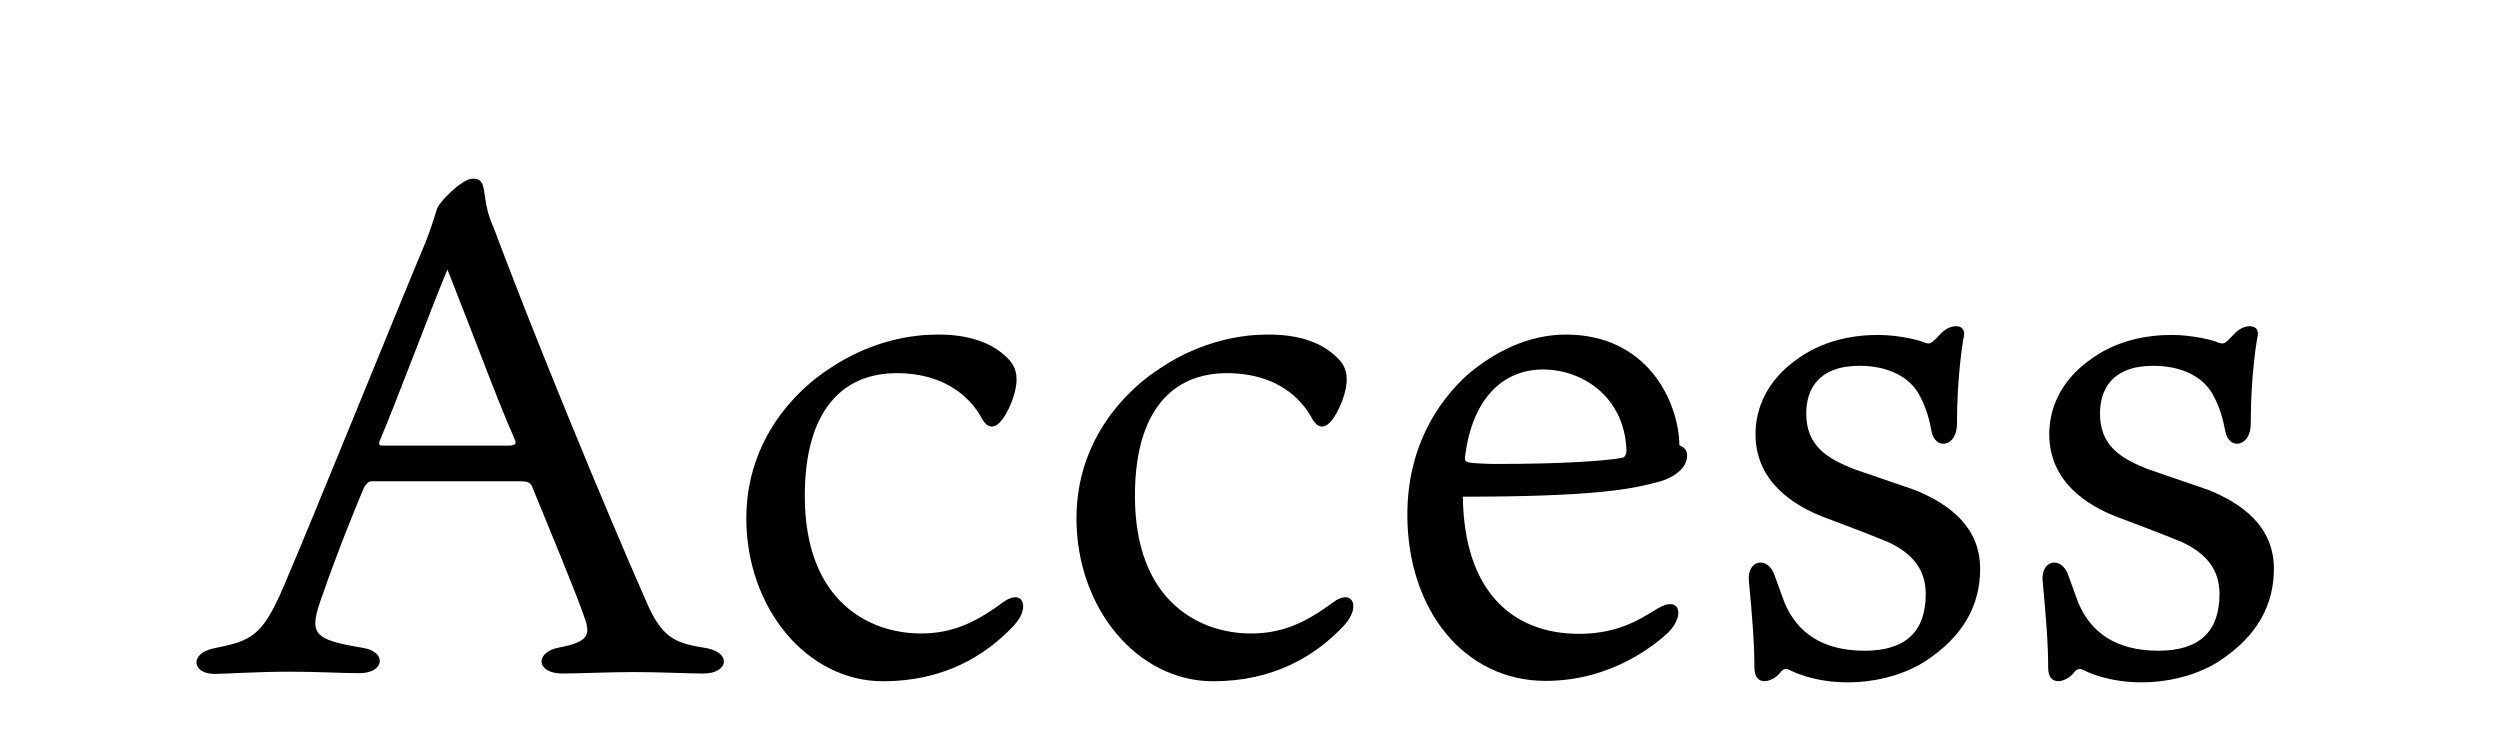
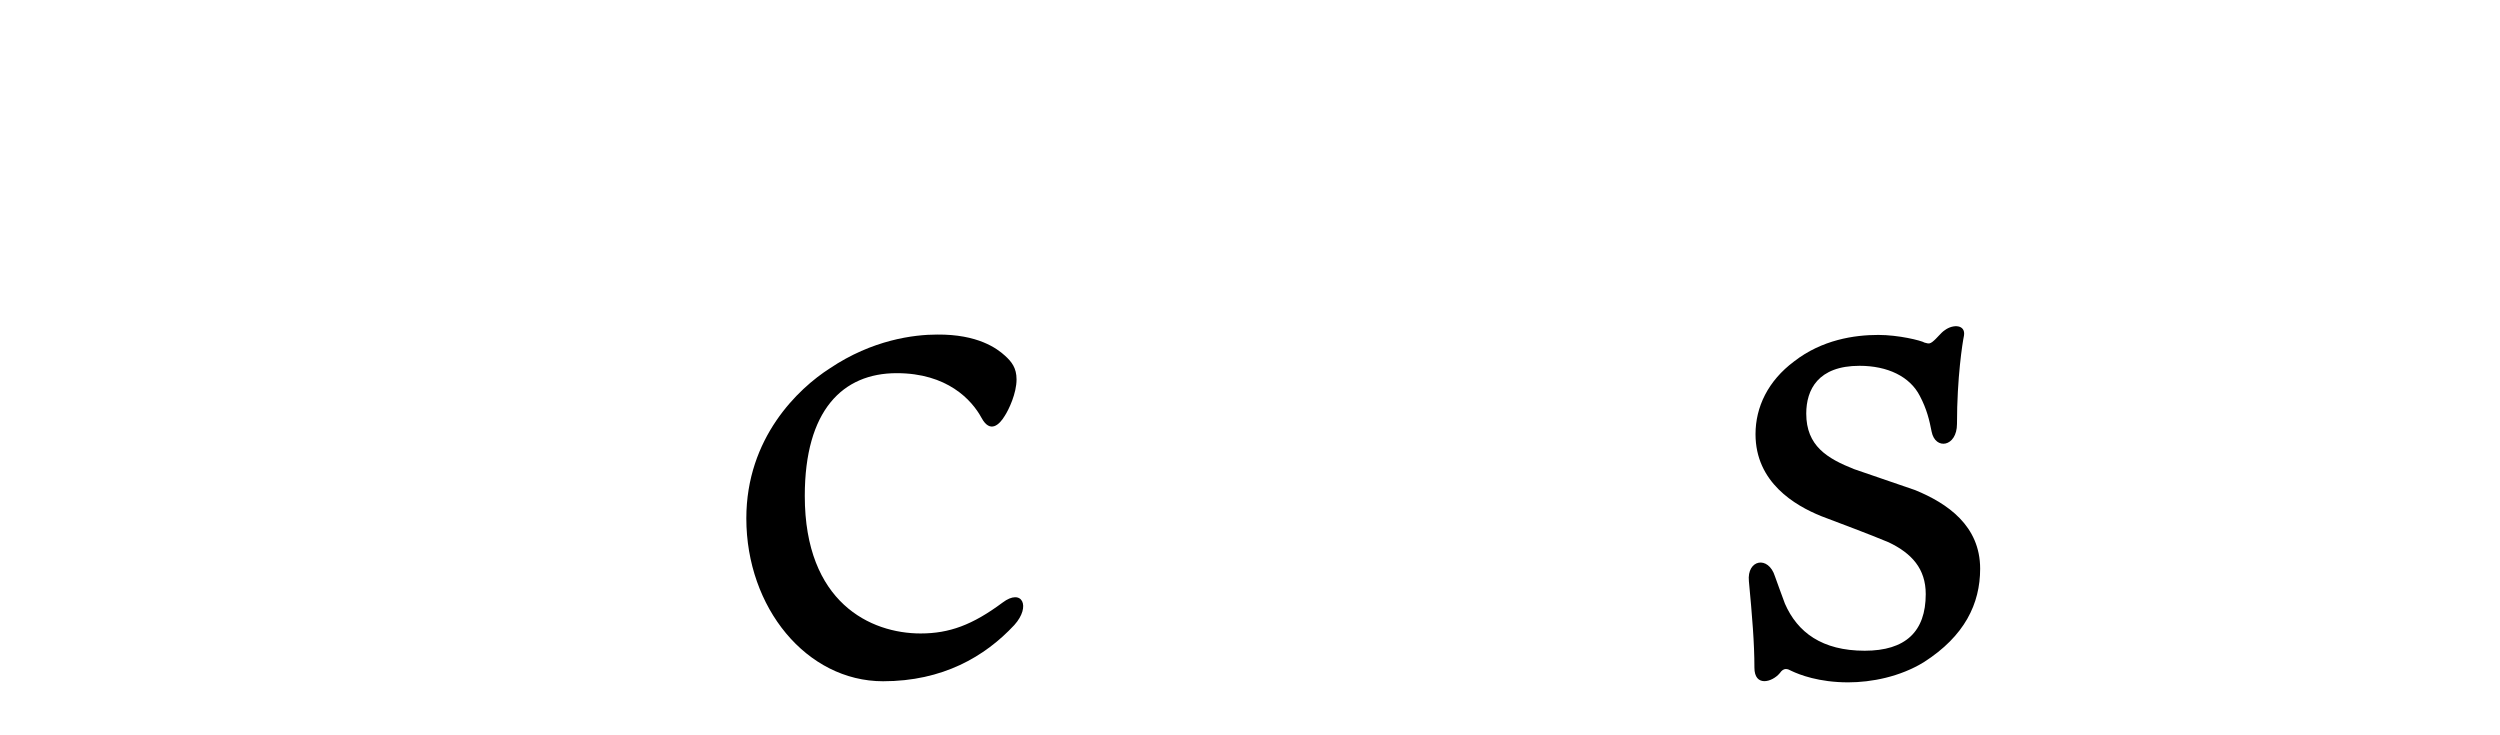
<svg xmlns="http://www.w3.org/2000/svg" version="1.1" id="レイヤー_1" x="0px" y="0px" viewBox="0 0 68 20" style="enable-background:new 0 0 68 20;" xml:space="preserve">
  <g>
-     <path d="M11.57,6.6c0.17-0.42,0.27-0.78,0.31-0.9c0.04-0.19,0.69-0.84,0.97-0.84c0.19,0,0.27,0.06,0.31,0.29   c0.06,0.38,0.08,0.63,0.27,1.05c1.09,2.92,2.96,7.46,4.16,10.19c0.4,0.9,0.71,1.09,1.51,1.22c0.84,0.1,0.72,0.71,0.04,0.71   c-0.44,0-1.16-0.04-1.91-0.04c-0.61,0-1.53,0.04-1.93,0.04c-0.73,0-0.76-0.59-0.08-0.71c0.78-0.15,0.84-0.34,0.69-0.78   c-0.27-0.78-0.95-2.4-1.41-3.53c-0.06-0.17-0.11-0.21-0.38-0.21h-4.01c-0.1,0-0.15,0.08-0.21,0.17C9.59,14,9.19,14.99,8.77,16.19   c-0.38,1.05-0.29,1.2,1.09,1.43c0.67,0.1,0.61,0.69-0.08,0.69c-0.55,0-1.07-0.04-1.91-0.04c-0.86,0-1.77,0.06-2.04,0.06   c-0.61,0-0.67-0.55-0.04-0.69c1.05-0.21,1.34-0.32,1.93-1.7C8.54,14.03,10.74,8.58,11.57,6.6z M10.32,12.01   c-0.02,0.1,0,0.11,0.11,0.11h3.4c0.23,0,0.21-0.08,0.17-0.17c-0.51-1.16-1.07-2.71-1.83-4.62C11.8,8.2,10.79,10.91,10.32,12.01z" />
    <path d="M27.33,9.67c0.19,0.17,0.32,0.34,0.32,0.65c0,0.38-0.21,0.82-0.32,0.99c-0.15,0.25-0.4,0.48-0.63,0.06   c-0.27-0.5-0.94-1.22-2.31-1.22c-1.47,0-2.5,1.01-2.5,3.34c0,2.9,1.79,3.74,3.15,3.74c0.78,0,1.41-0.23,2.23-0.84   c0.53-0.4,0.78,0.1,0.32,0.61c-0.8,0.86-1.95,1.53-3.57,1.53c-2.08,0-3.72-2-3.72-4.43c0-2.19,1.41-3.53,2.27-4.08   c1.16-0.78,2.29-0.92,2.92-0.92C26.6,9.09,27.12,9.48,27.33,9.67z" />
-     <path d="M36.31,9.67c0.19,0.17,0.32,0.34,0.32,0.65c0,0.38-0.21,0.82-0.32,0.99c-0.15,0.25-0.4,0.48-0.63,0.06   c-0.27-0.5-0.93-1.22-2.31-1.22c-1.47,0-2.5,1.01-2.5,3.34c0,2.9,1.79,3.74,3.15,3.74c0.78,0,1.41-0.23,2.23-0.84   c0.53-0.4,0.78,0.1,0.32,0.61c-0.8,0.86-1.95,1.53-3.57,1.53c-2.08,0-3.72-2-3.72-4.43c0-2.19,1.41-3.53,2.27-4.08   c1.16-0.78,2.29-0.92,2.92-0.92C35.59,9.09,36.1,9.48,36.31,9.67z" />
-     <path d="M42.95,17.24c1.14,0,1.74-0.46,2.14-0.69c0.59-0.36,0.76,0.17,0.29,0.65c-0.29,0.27-1.49,1.32-3.34,1.32   c-2.21,0-3.76-1.93-3.76-4.52c0-1.85,0.84-3.09,1.64-3.81c0.69-0.59,1.62-1.09,2.67-1.09c2.23,0,3.07,1.83,3.09,3.01   c0.12,0.06,0.21,0.11,0.21,0.29c0,0.34-0.38,0.59-0.72,0.69c-0.76,0.21-1.74,0.42-5.38,0.42C39.82,16.04,41.1,17.24,42.95,17.24z    M39.96,12.58c0.11,0.02,0.48,0.04,0.71,0.04c1.79,0,3.01-0.08,3.47-0.17c0.08-0.04,0.1-0.11,0.1-0.21   c-0.06-1.47-1.22-2.19-2.27-2.19c-1.01,0-1.91,0.69-2.12,2.37C39.84,12.53,39.86,12.56,39.96,12.58z" />
    <path d="M52.09,13.33c0.88,0.36,1.77,0.97,1.77,2.14c0,0.95-0.42,1.83-1.53,2.54c-0.65,0.4-1.43,0.55-2.06,0.55   c-0.8,0-1.33-0.21-1.54-0.31c-0.11-0.06-0.21-0.1-0.32,0.06c-0.21,0.25-0.69,0.38-0.69-0.15c0-0.67-0.06-1.39-0.15-2.35   c-0.06-0.59,0.53-0.71,0.71-0.13c0.04,0.11,0.19,0.53,0.27,0.74c0.34,0.78,1.01,1.28,2.17,1.28c1.11,0,1.66-0.52,1.66-1.54   c0-0.69-0.38-1.11-1.01-1.41c-0.55-0.23-1.28-0.5-1.83-0.71c-0.72-0.29-1.79-0.92-1.79-2.23c0-0.74,0.34-1.45,1.05-1.98   c0.76-0.59,1.64-0.72,2.29-0.72c0.55,0,1.16,0.15,1.26,0.21c0.13,0.04,0.15,0.02,0.21-0.02c0.13-0.1,0.23-0.25,0.34-0.32   c0.23-0.17,0.57-0.15,0.52,0.15c-0.04,0.19-0.19,1.14-0.19,2.4c0,0.63-0.59,0.72-0.69,0.21c-0.06-0.31-0.13-0.61-0.32-0.97   c-0.27-0.53-0.88-0.82-1.64-0.82c-1.13,0-1.45,0.65-1.45,1.3c0,0.88,0.57,1.22,1.3,1.51L52.09,13.33z" />
-     <path d="M60.08,13.33c0.88,0.36,1.77,0.97,1.77,2.14c0,0.95-0.42,1.83-1.53,2.54c-0.65,0.4-1.43,0.55-2.06,0.55   c-0.8,0-1.33-0.21-1.54-0.31c-0.11-0.06-0.21-0.1-0.32,0.06c-0.21,0.25-0.69,0.38-0.69-0.15c0-0.67-0.06-1.39-0.15-2.35   c-0.06-0.59,0.53-0.71,0.71-0.13c0.04,0.11,0.19,0.53,0.27,0.74c0.34,0.78,1.01,1.28,2.17,1.28c1.11,0,1.66-0.52,1.66-1.54   c0-0.69-0.38-1.11-1.01-1.41c-0.55-0.23-1.28-0.5-1.83-0.71c-0.73-0.29-1.79-0.92-1.79-2.23c0-0.74,0.34-1.45,1.05-1.98   c0.76-0.59,1.64-0.72,2.29-0.72c0.55,0,1.16,0.15,1.26,0.21c0.13,0.04,0.15,0.02,0.21-0.02c0.13-0.1,0.23-0.25,0.34-0.32   c0.23-0.17,0.57-0.15,0.52,0.15c-0.04,0.19-0.19,1.14-0.19,2.4c0,0.63-0.59,0.72-0.69,0.21c-0.06-0.31-0.13-0.61-0.32-0.97   c-0.27-0.53-0.88-0.82-1.64-0.82c-1.13,0-1.45,0.65-1.45,1.3c0,0.88,0.57,1.22,1.3,1.51L60.08,13.33z" />
  </g>
  <g>
</g>
  <g>
</g>
  <g>
</g>
  <g>
</g>
  <g>
</g>
  <g>
</g>
</svg>